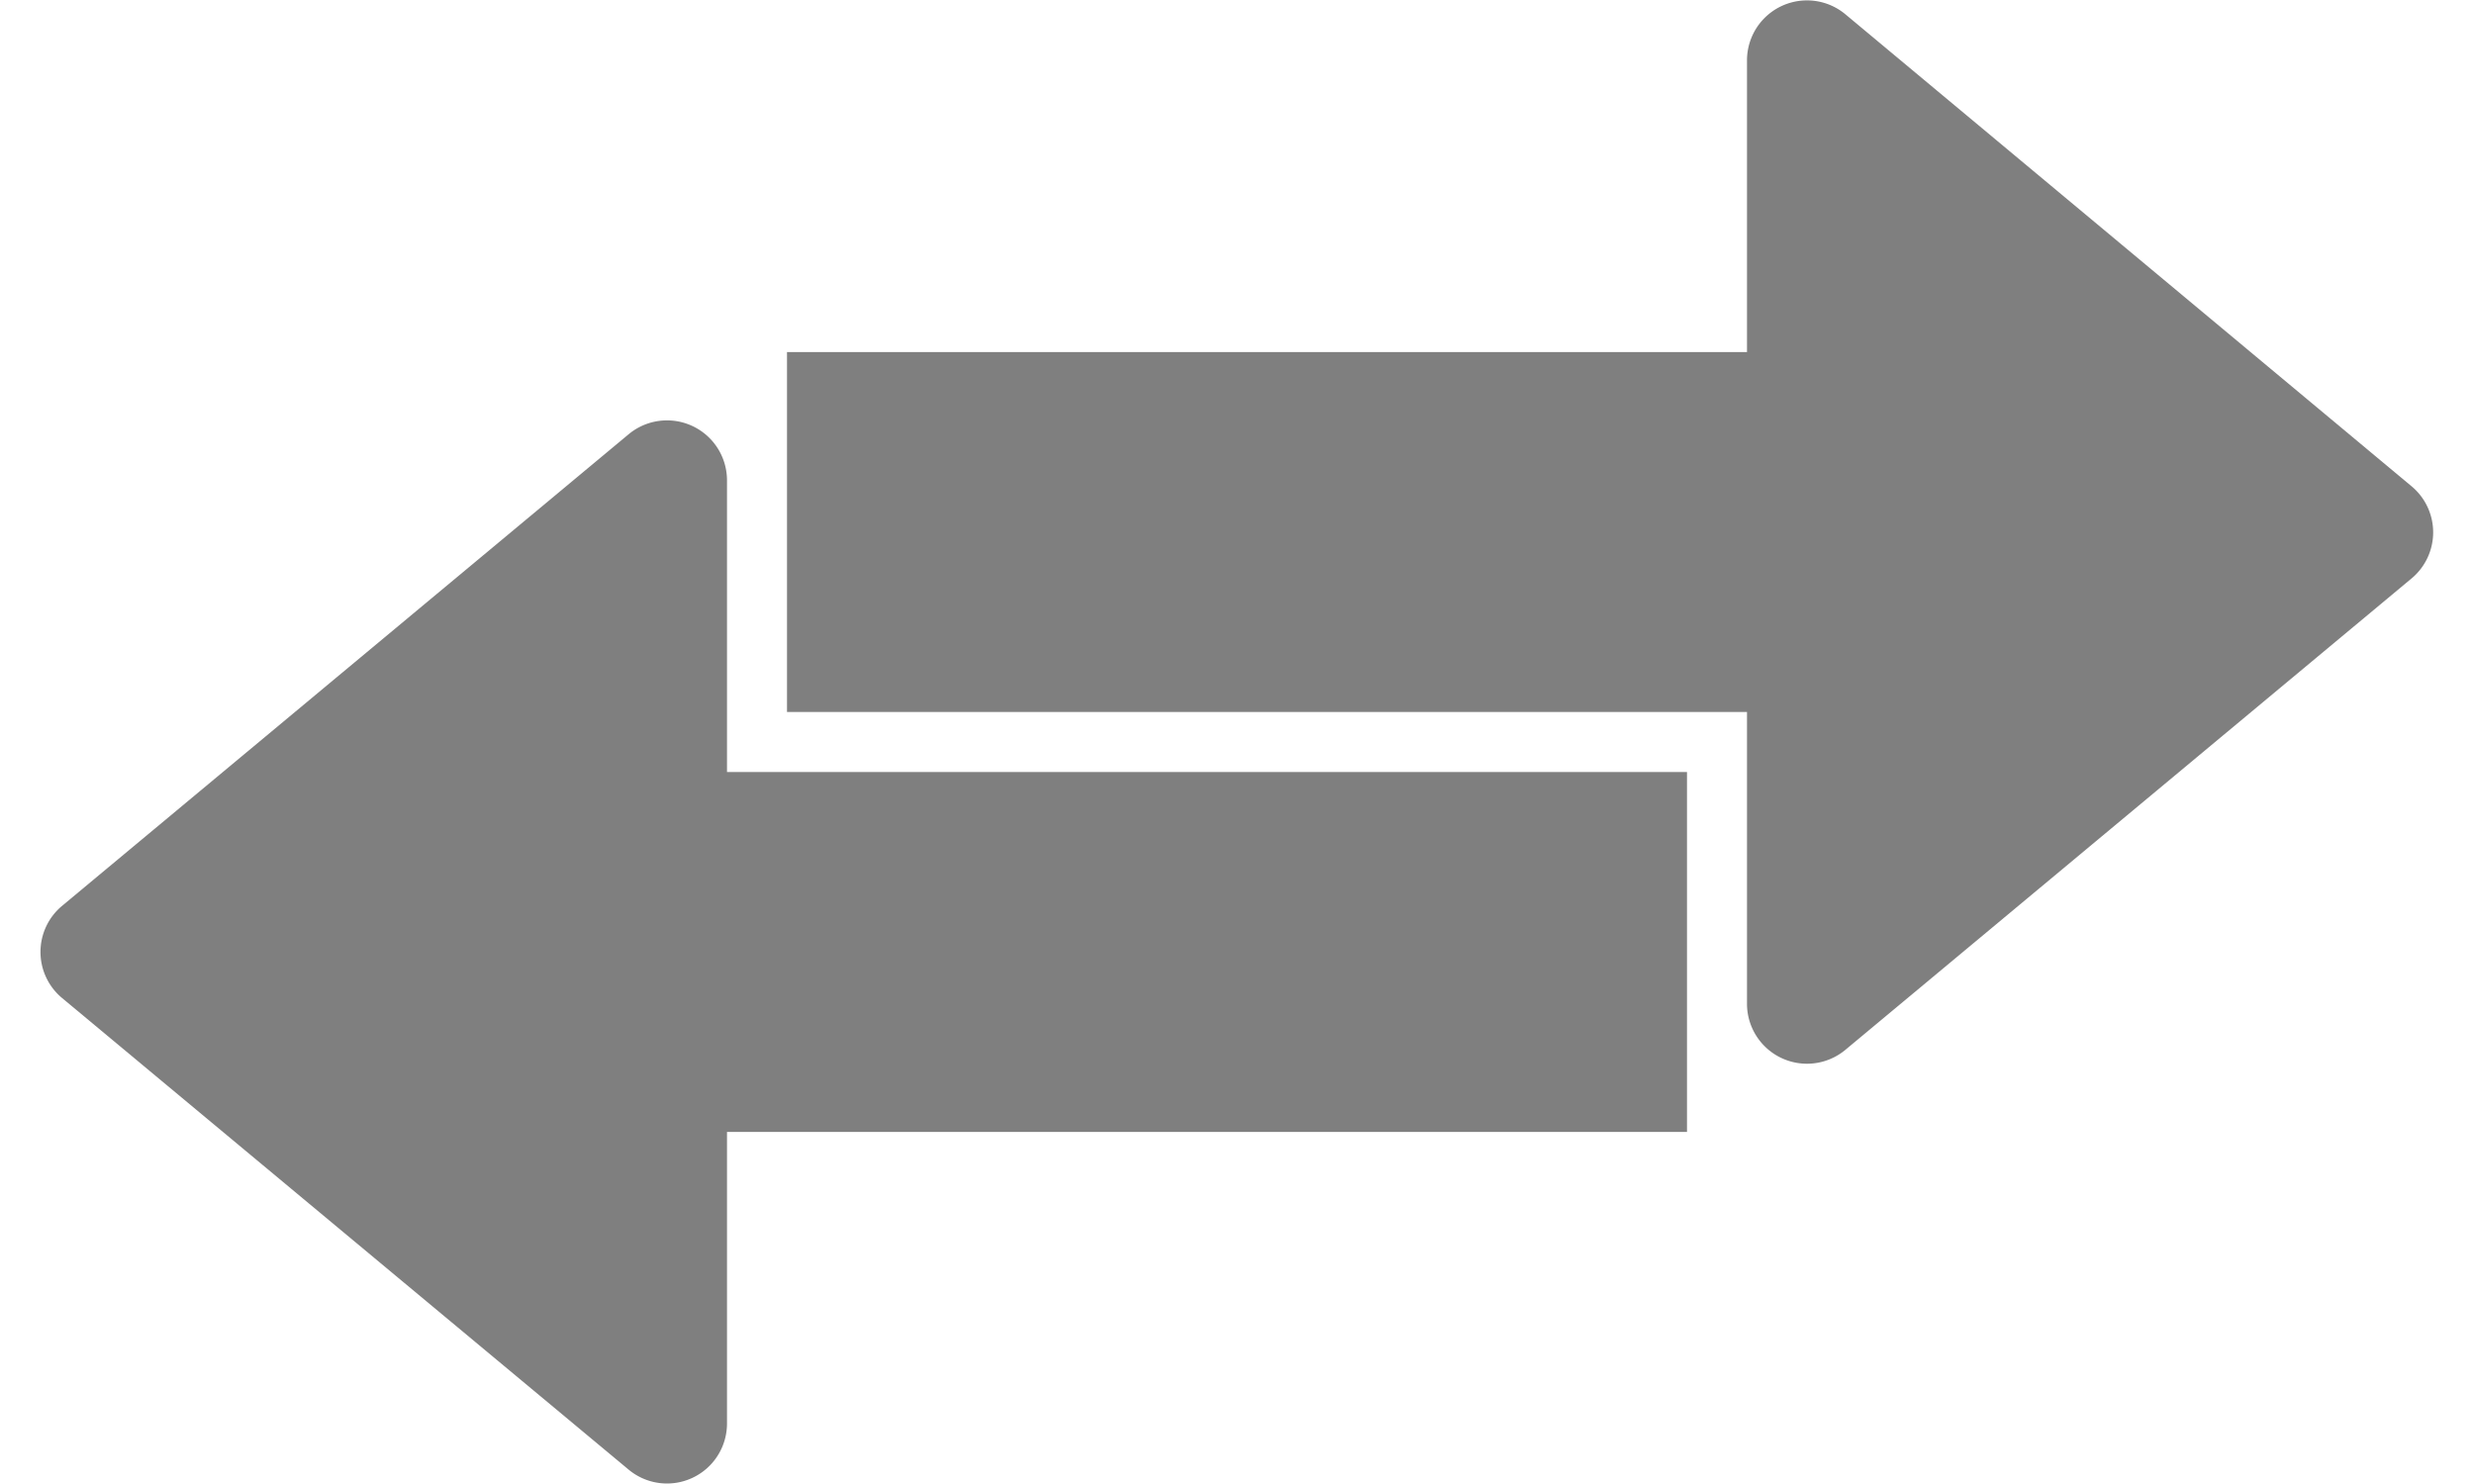
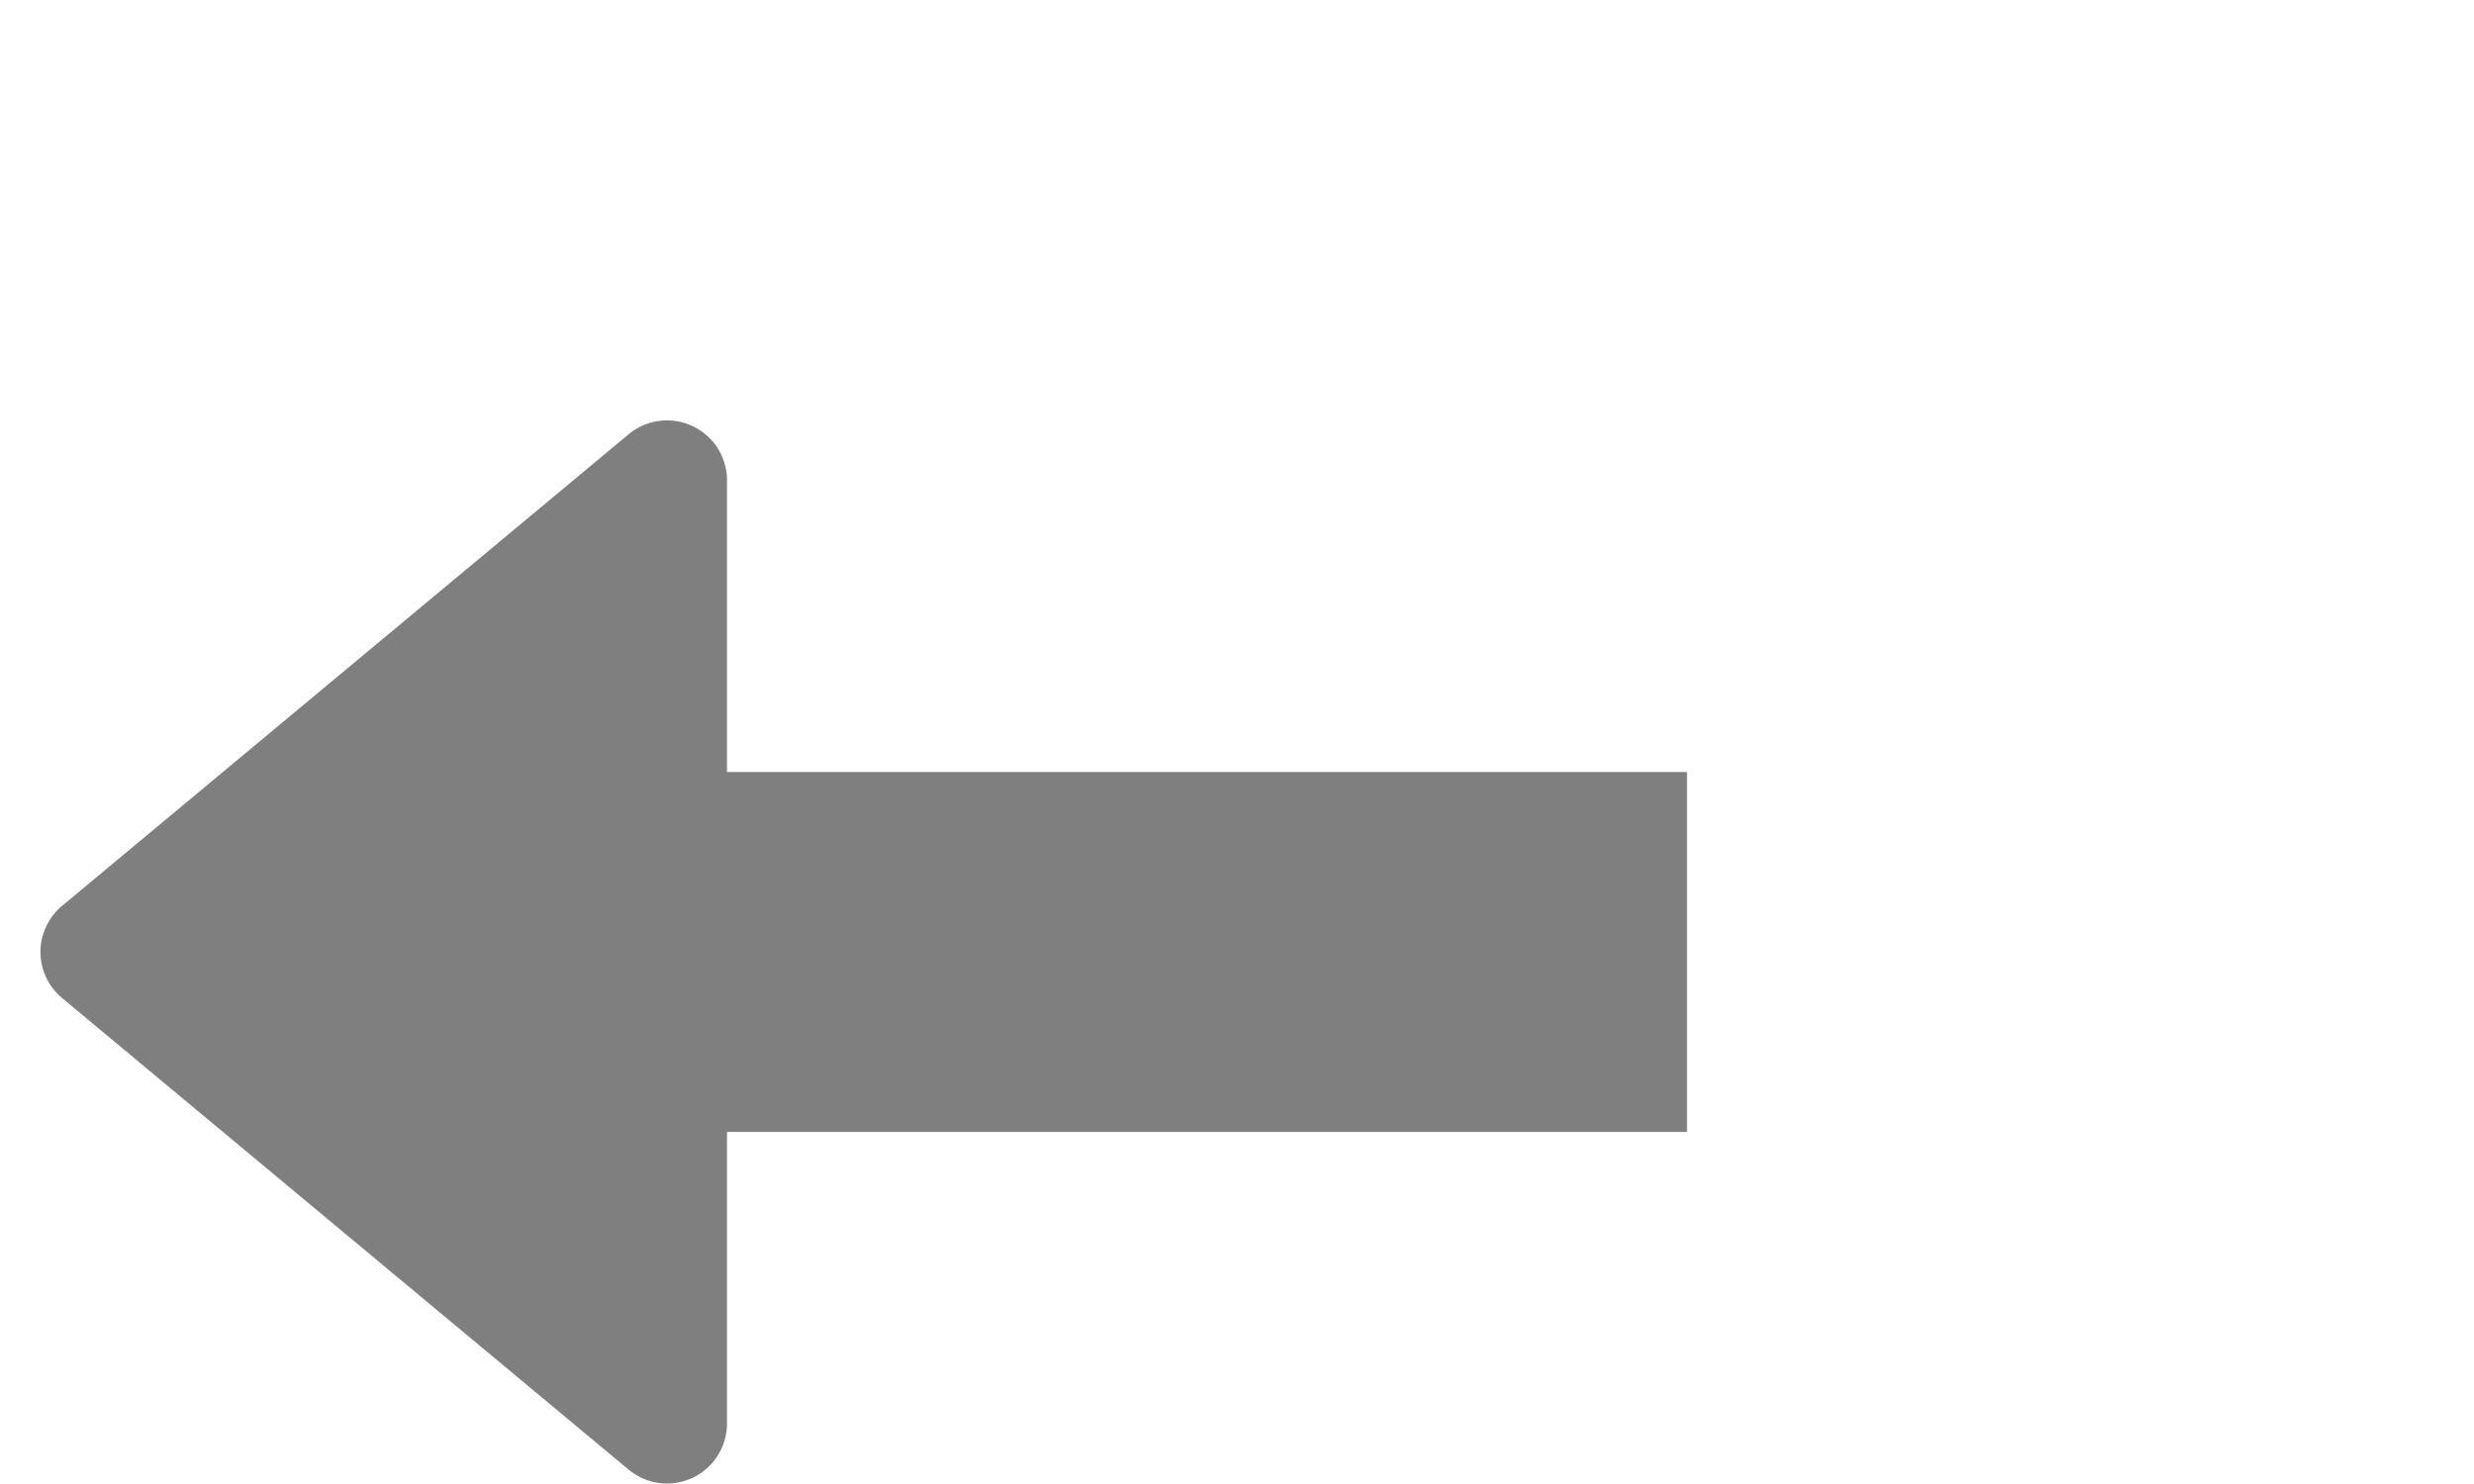
<svg xmlns="http://www.w3.org/2000/svg" viewBox="0 0 39.88 24.74" width="40" height="24">
  <g fill="#7f7f7f">
    <path d="m11.44 12.87v-4.87a1 1 0 0 0 -1.64-.76l-9.44 7.86a1 1 0 0 0 0 1.54l9.44 7.86a1 1 0 0 0 1.64-.76v-4.87h16v-6z" />
-     <path d="m39.52 8.11-9.45-7.88a1 1 0 0 0 -1.63.77v4.87h-16v6h16v4.88a1 1 0 0 0 1.63.76l9.45-7.87a1 1 0 0 0 0-1.53z" />
  </g>
</svg>